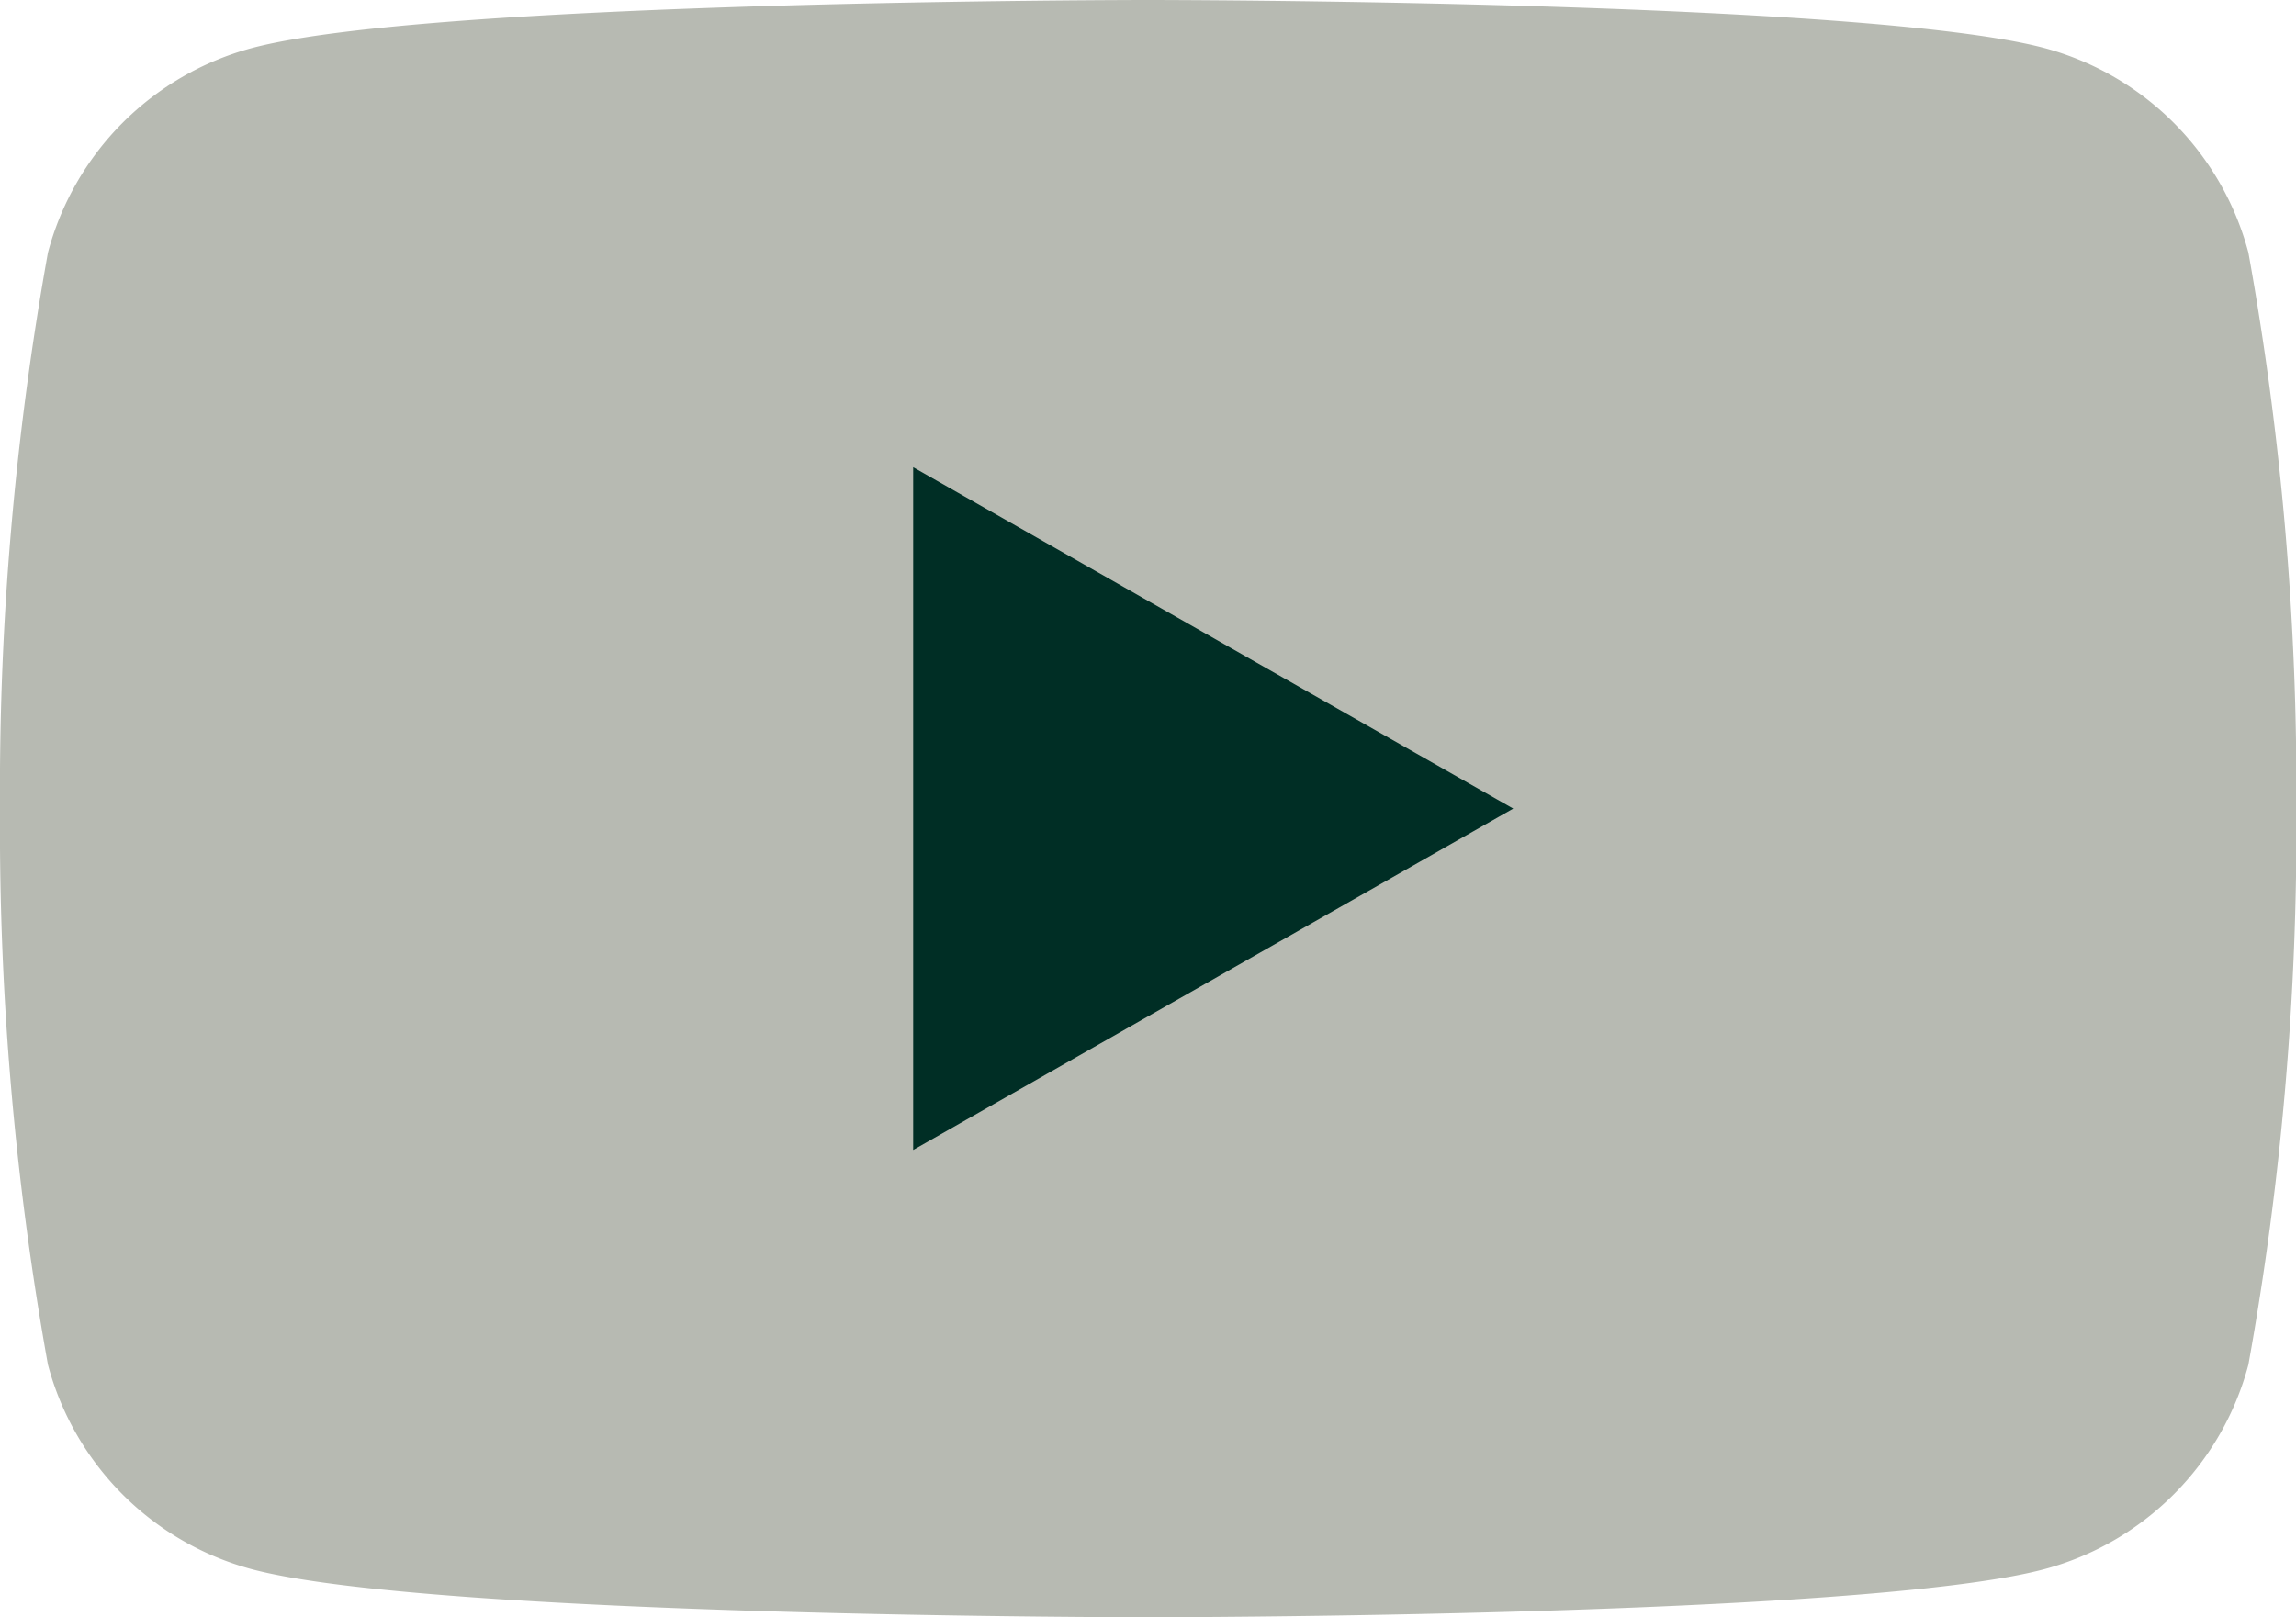
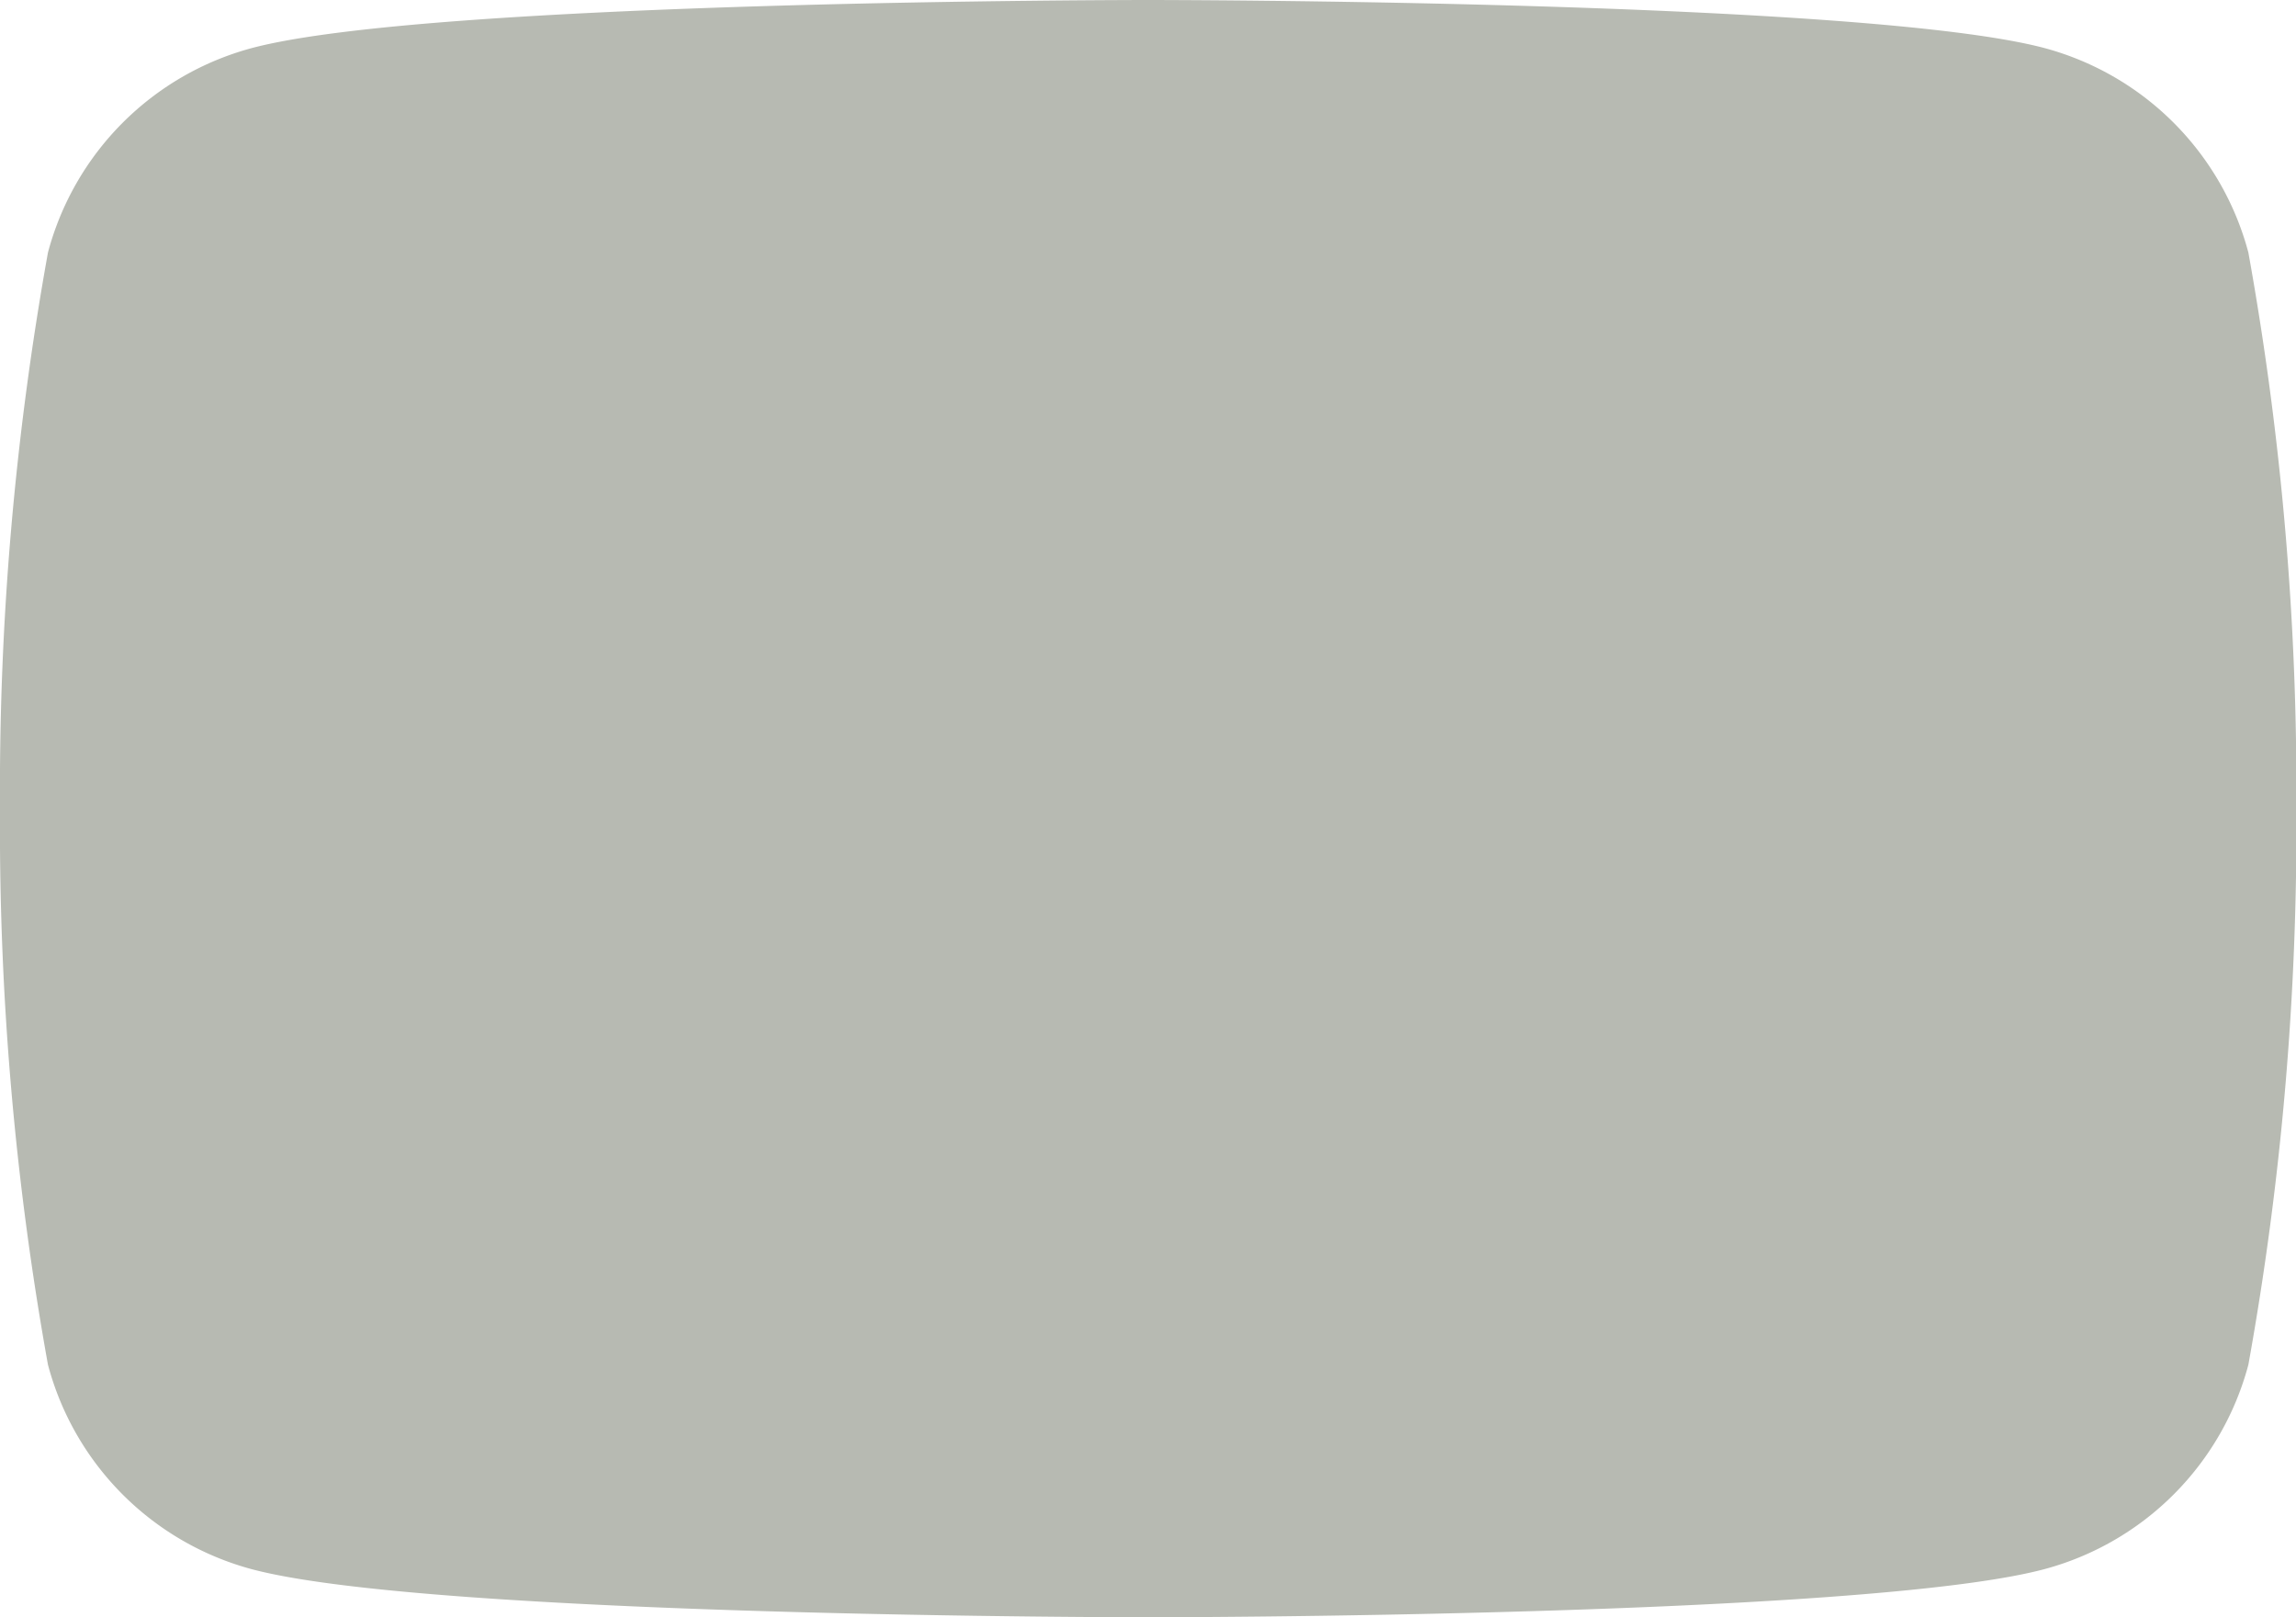
<svg xmlns="http://www.w3.org/2000/svg" id="Grupo_419" data-name="Grupo 419" width="27.572" height="19.425" viewBox="0 0 27.572 19.425">
  <path id="Trazado_119" data-name="Trazado 119" d="M35,37.033a3.464,3.464,0,0,0-2.438-2.453C30.408,34,21.786,34,21.786,34s-8.622,0-10.772.58a3.464,3.464,0,0,0-2.438,2.453A36.339,36.339,0,0,0,8,43.713a36.339,36.339,0,0,0,.576,6.679,3.464,3.464,0,0,0,2.438,2.453c2.15.58,10.772.58,10.772.58s8.622,0,10.772-.58A3.464,3.464,0,0,0,35,50.392a36.339,36.339,0,0,0,.576-6.679A36.339,36.339,0,0,0,35,37.033Z" transform="translate(-8 -34)" fill="#b7bab2" />
-   <path id="Trazado_120" data-name="Trazado 120" d="M78,78.03v-8.2l7.206,4.1Z" transform="translate(-67.034 -64.218)" fill="#002e25" />
</svg>